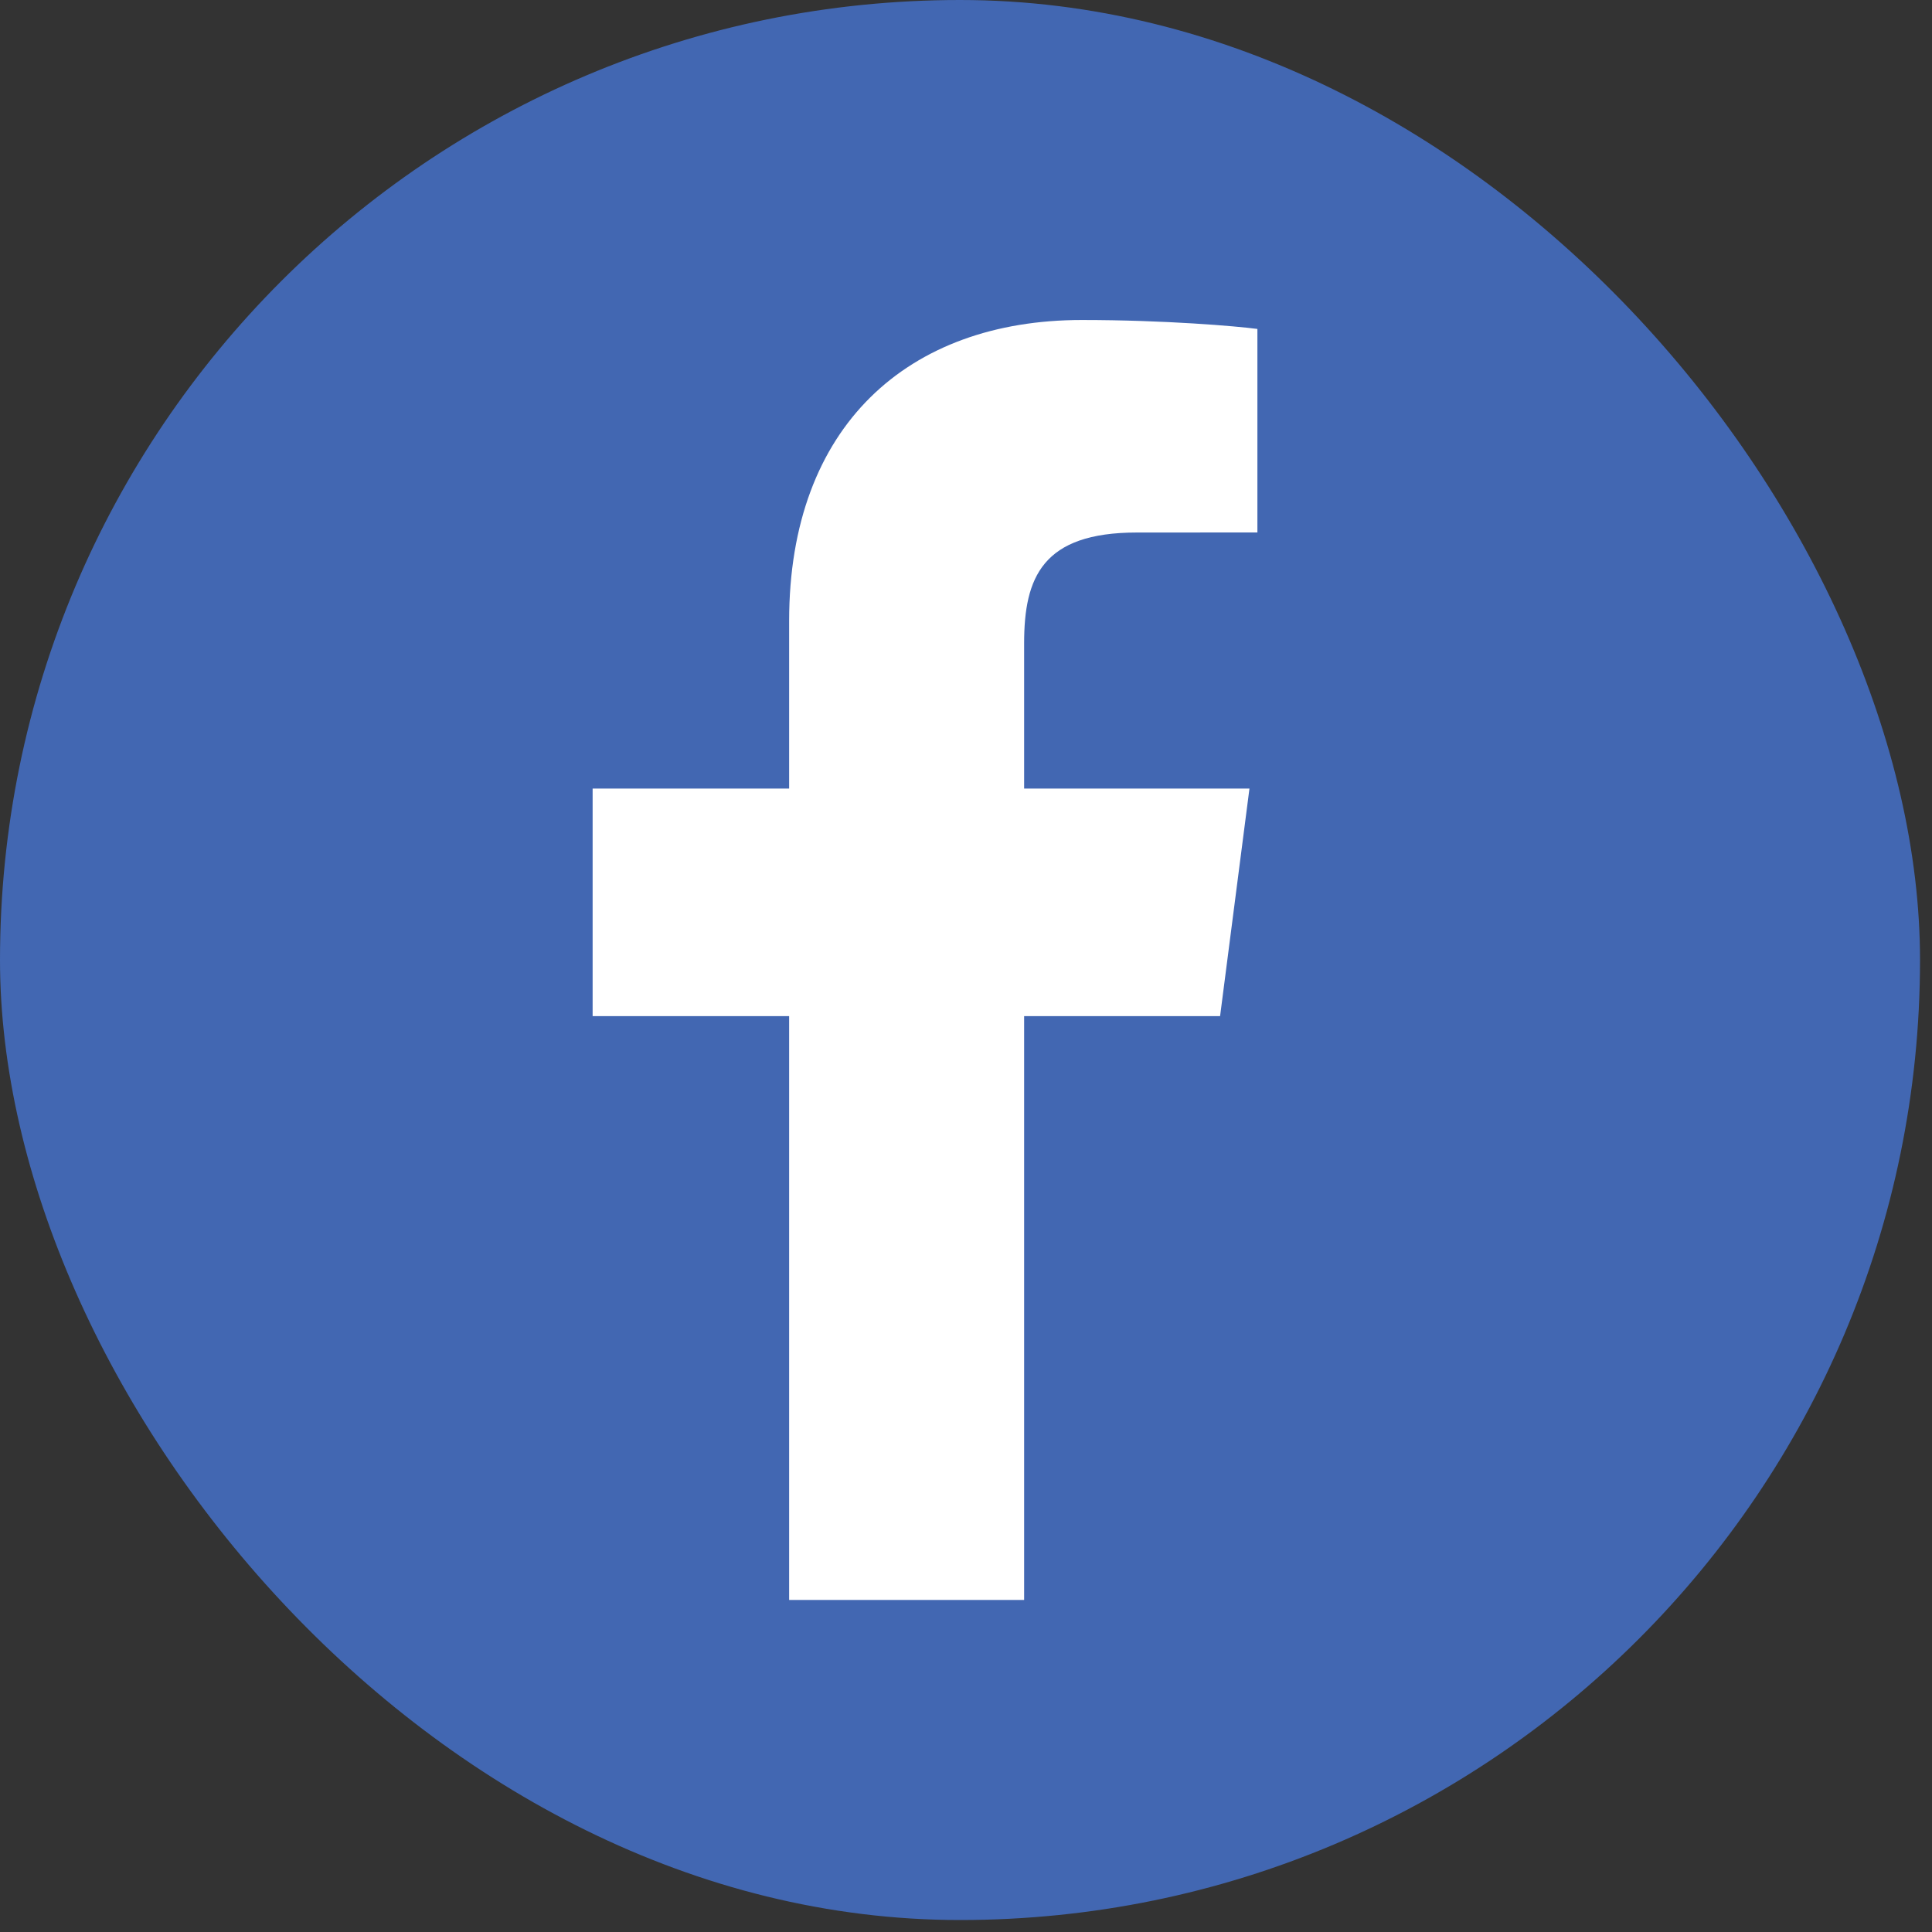
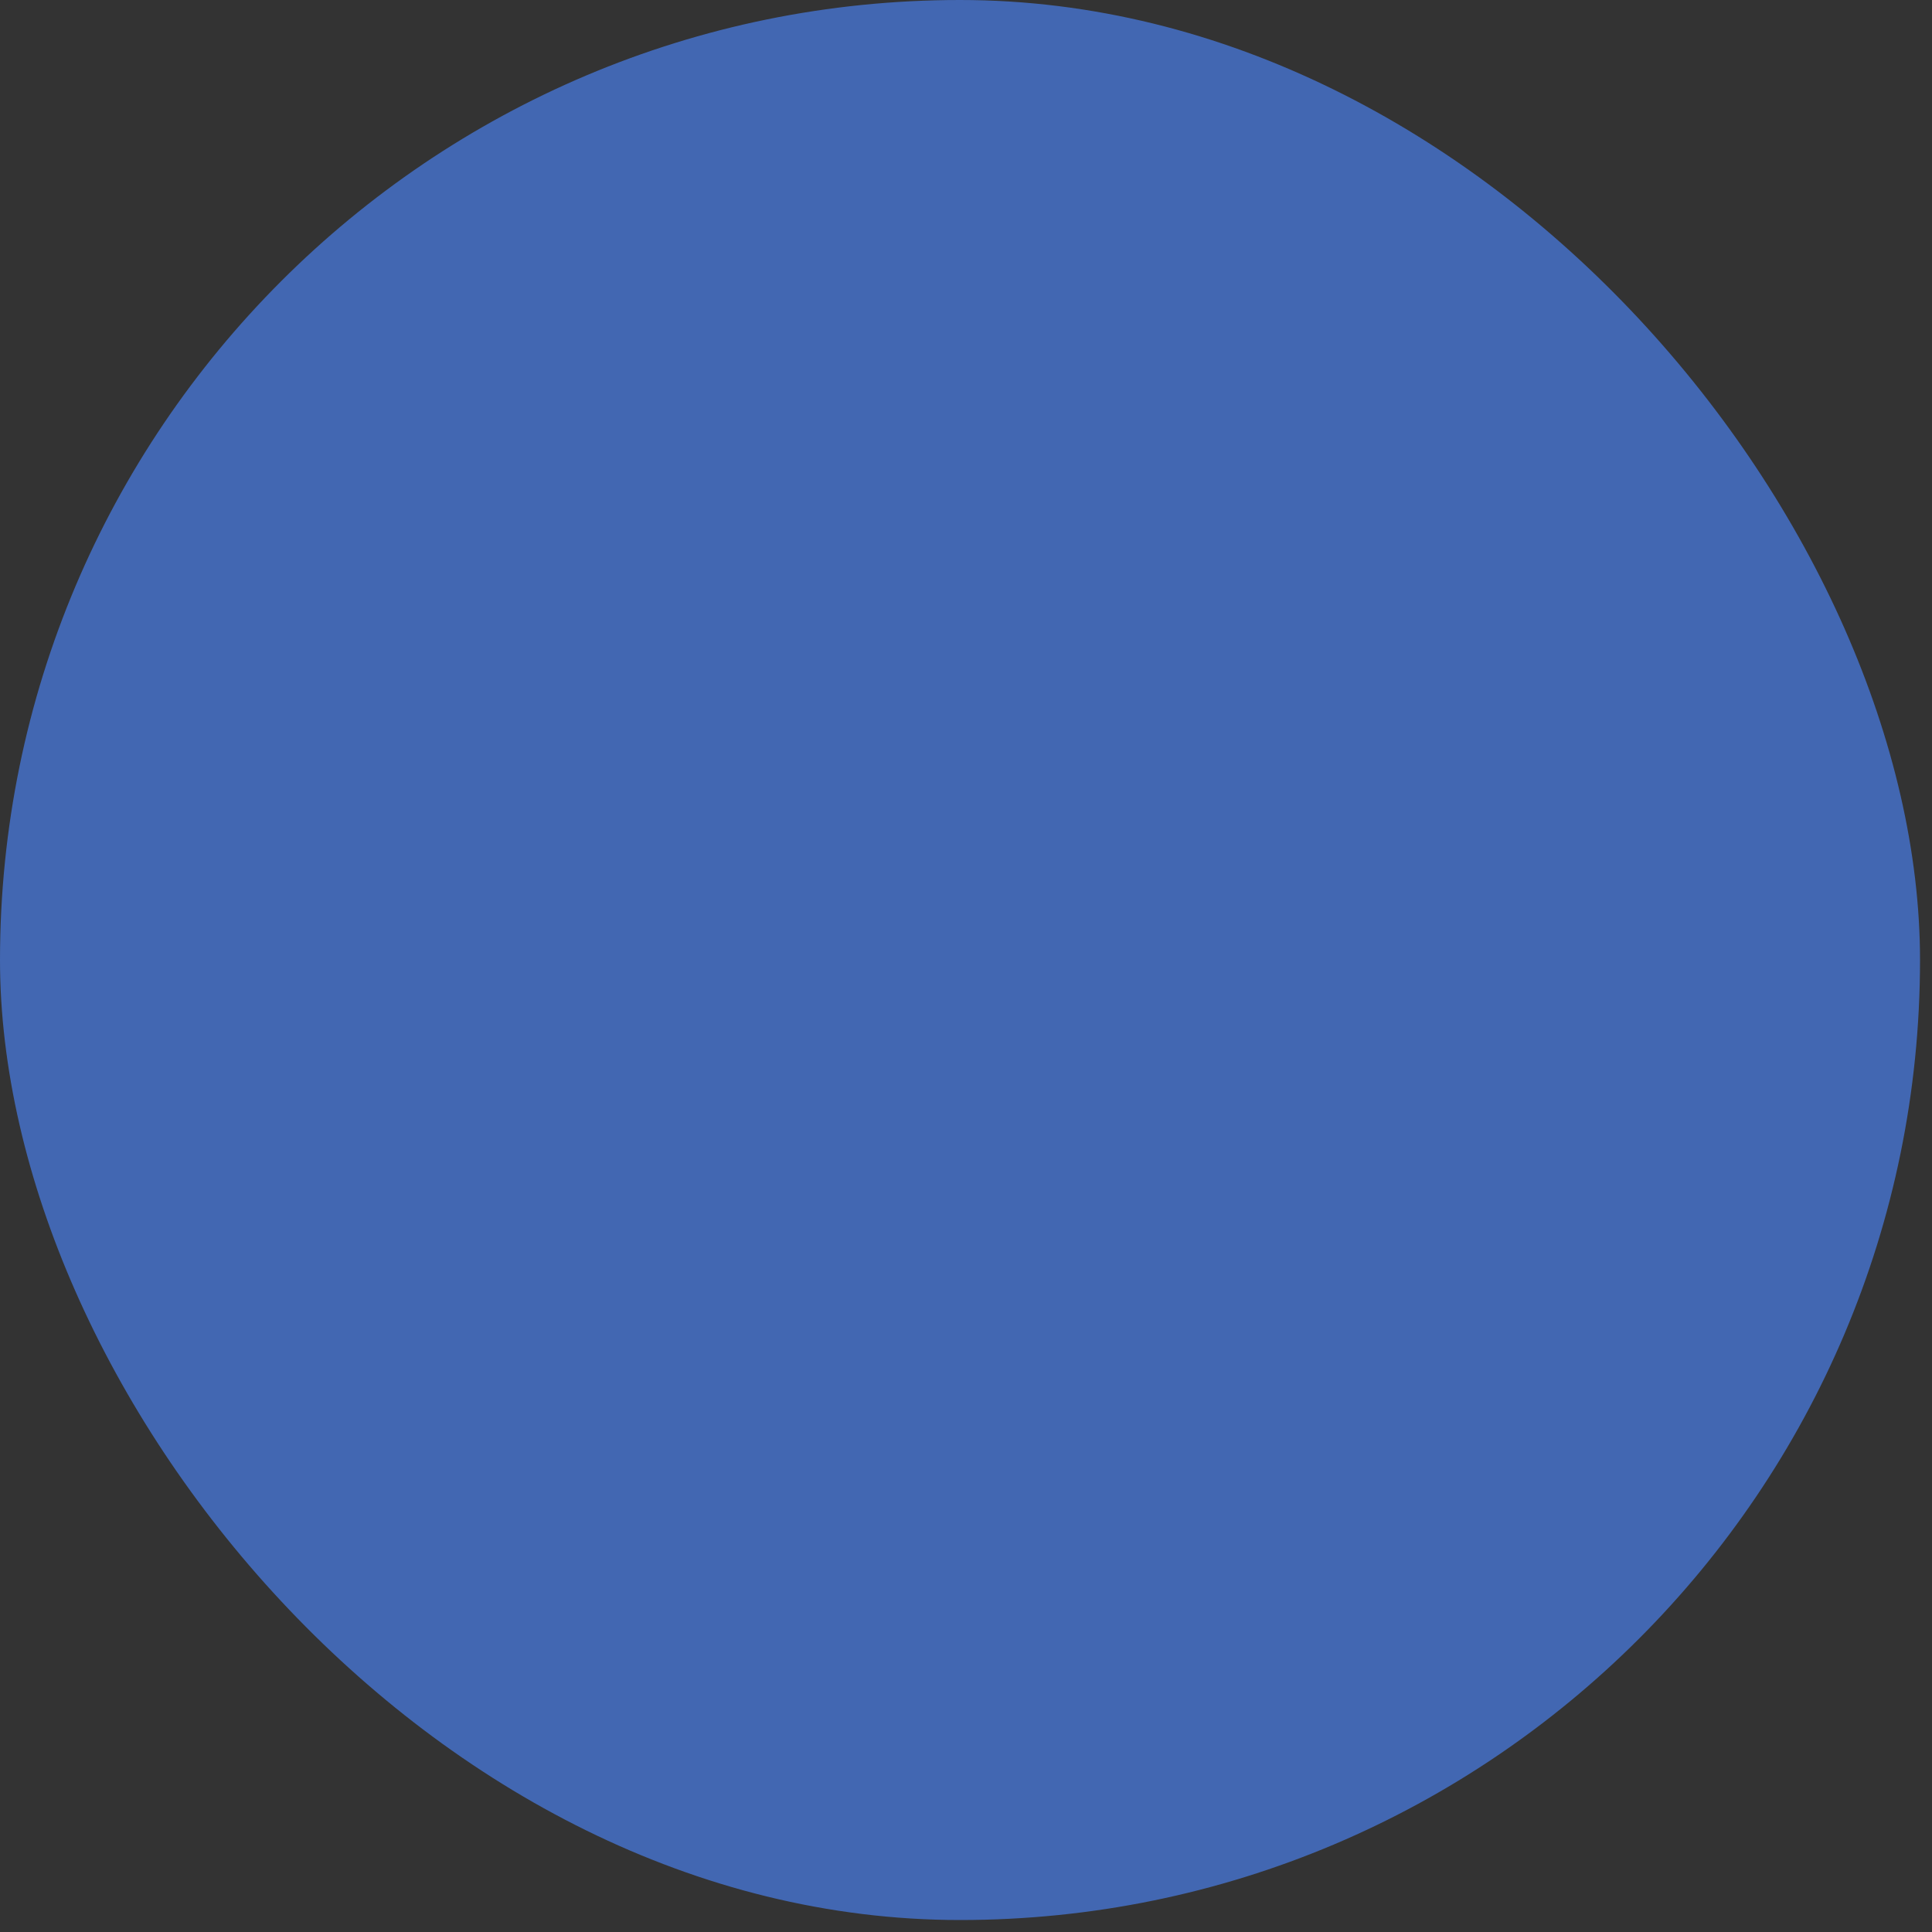
<svg xmlns="http://www.w3.org/2000/svg" width="35" height="35" viewBox="0 0 35 35" fill="none">
  <rect x="0" y="0" width="35" height="35" fill="#333333" stroke="none" />
  <g id="Facebook">
    <rect id="Rectangle" width="34.783" height="34.783" rx="17.391" fill="#4267B2" />
-     <path id="Vector" d="M18.553 28.985V18.408H22.103L22.635 14.286H18.553V11.654C18.553 10.461 18.884 9.647 20.596 9.647L22.779 9.646V5.959C22.401 5.909 21.105 5.797 19.598 5.797C16.451 5.797 14.296 7.718 14.296 11.246V14.286H10.736V18.408H14.296V28.985L18.553 28.985Z" fill="white" />
  </g>
</svg>